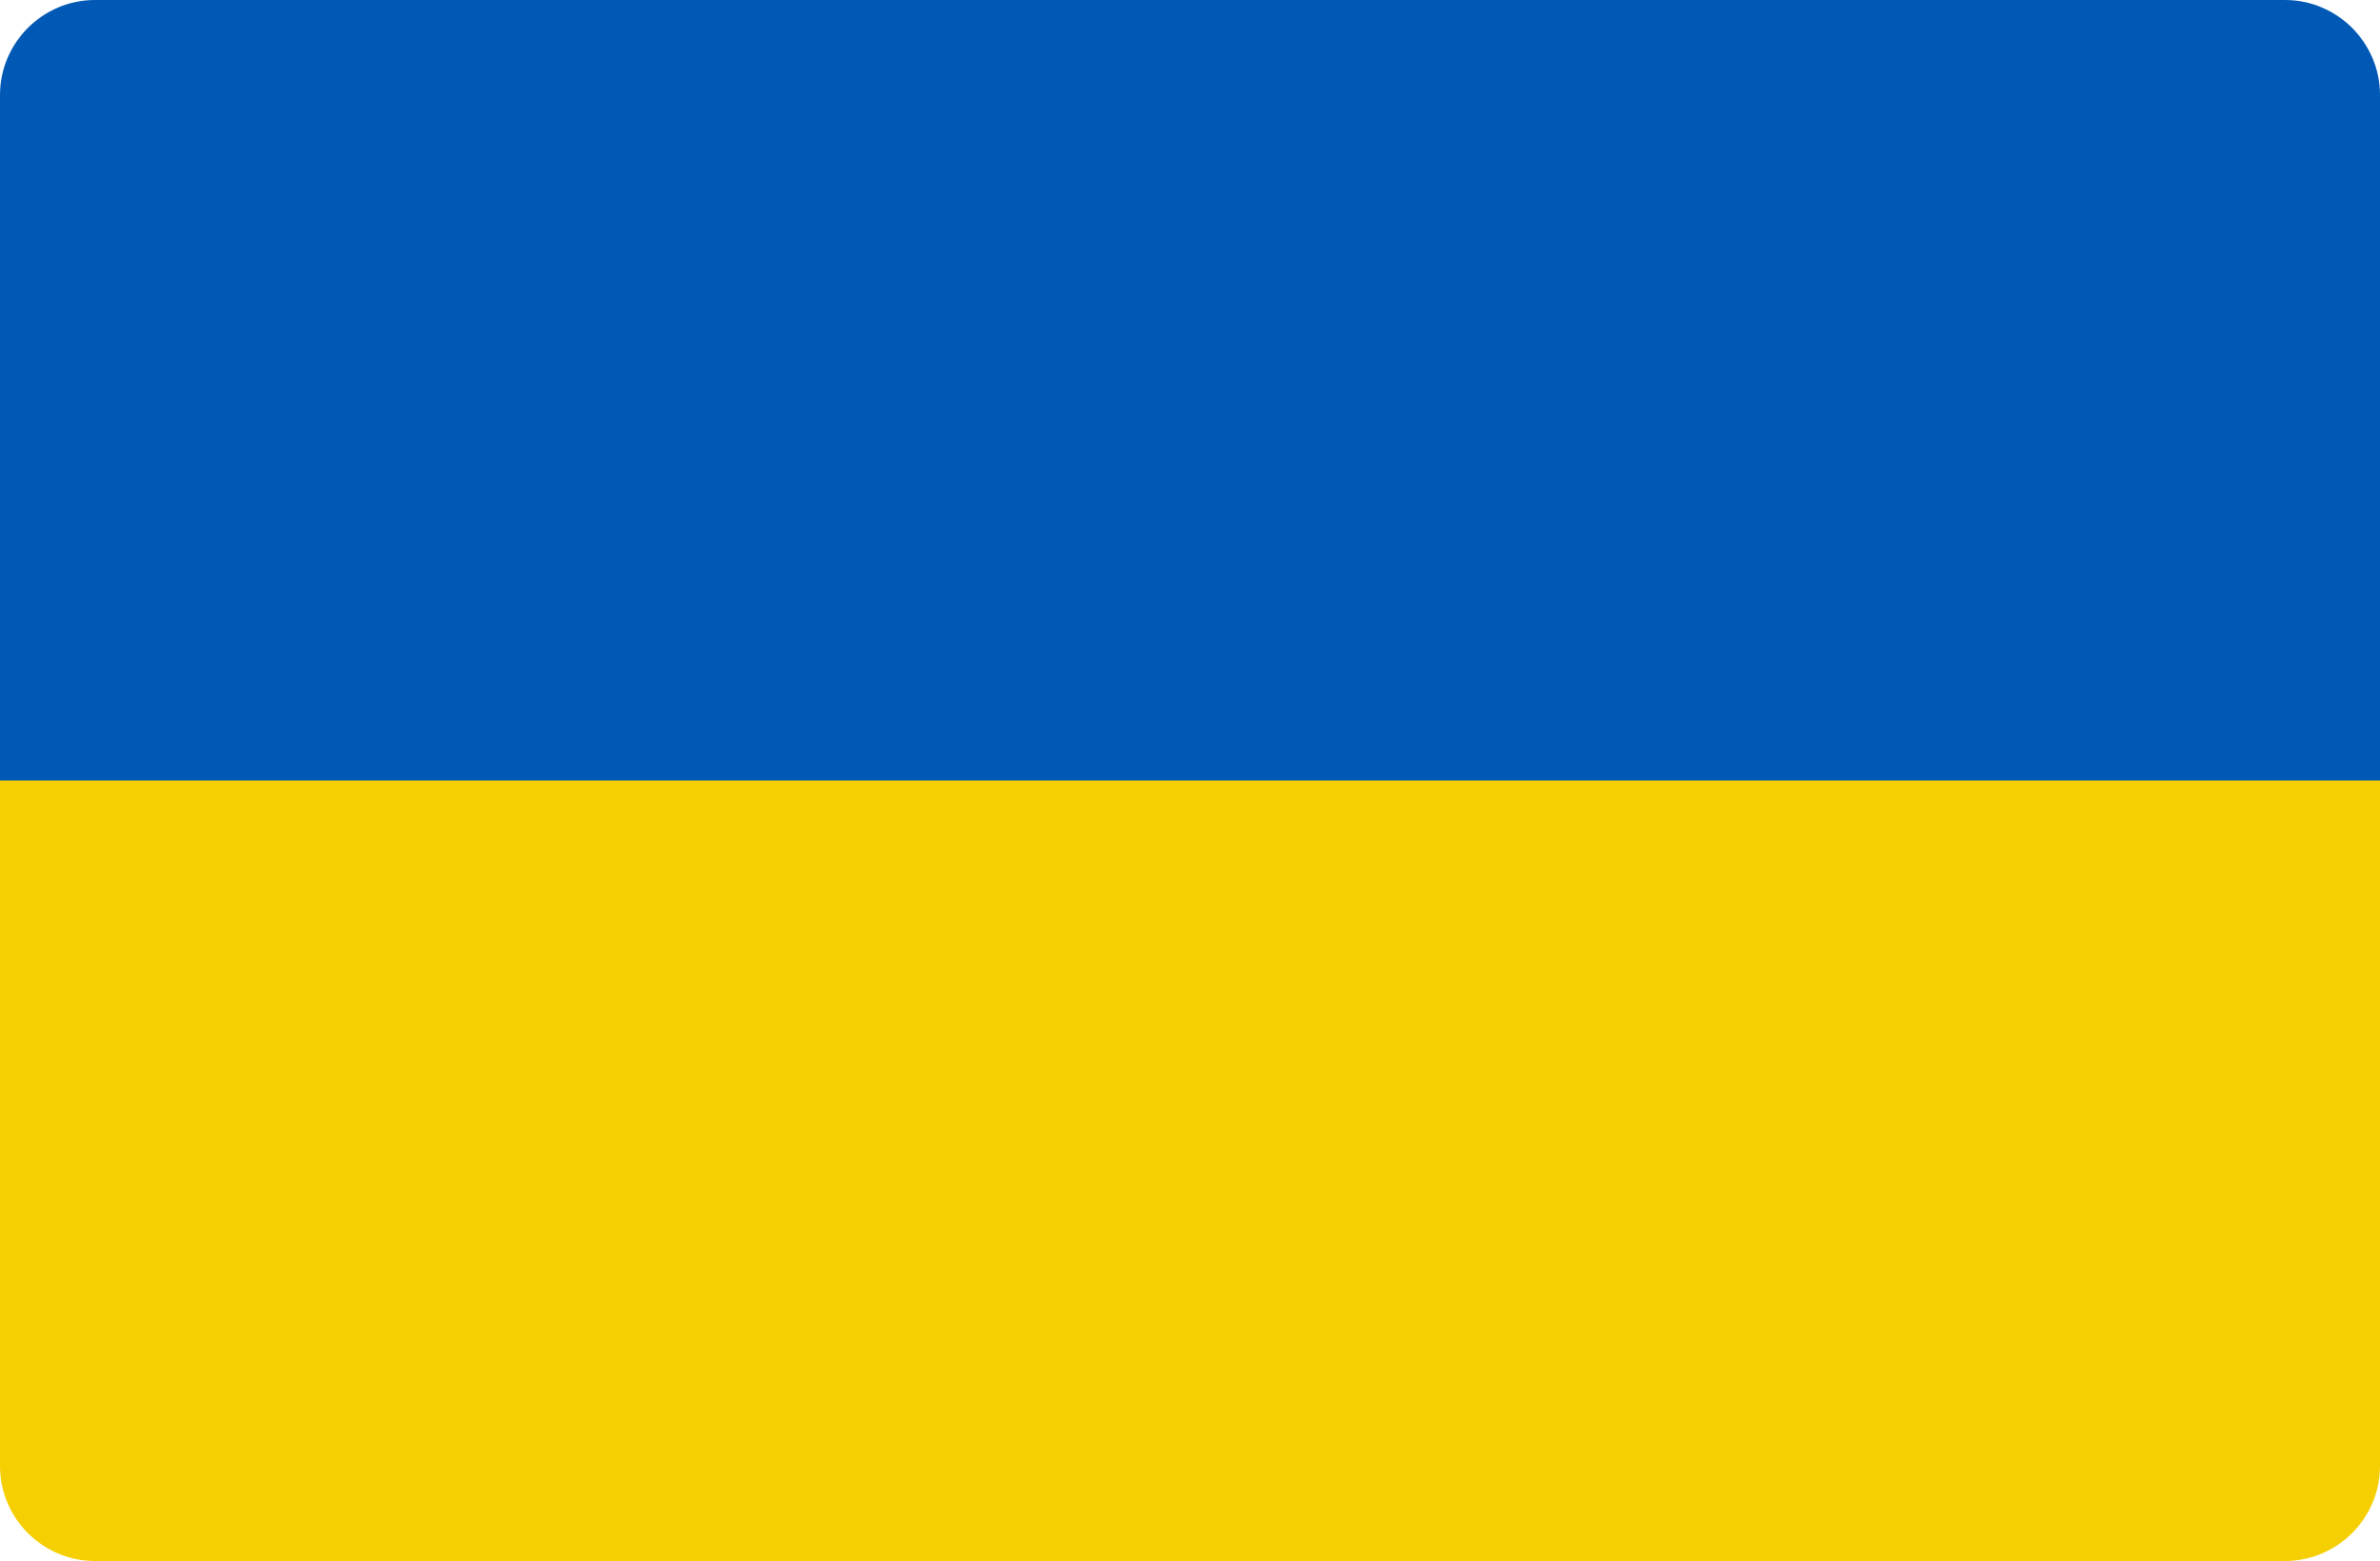
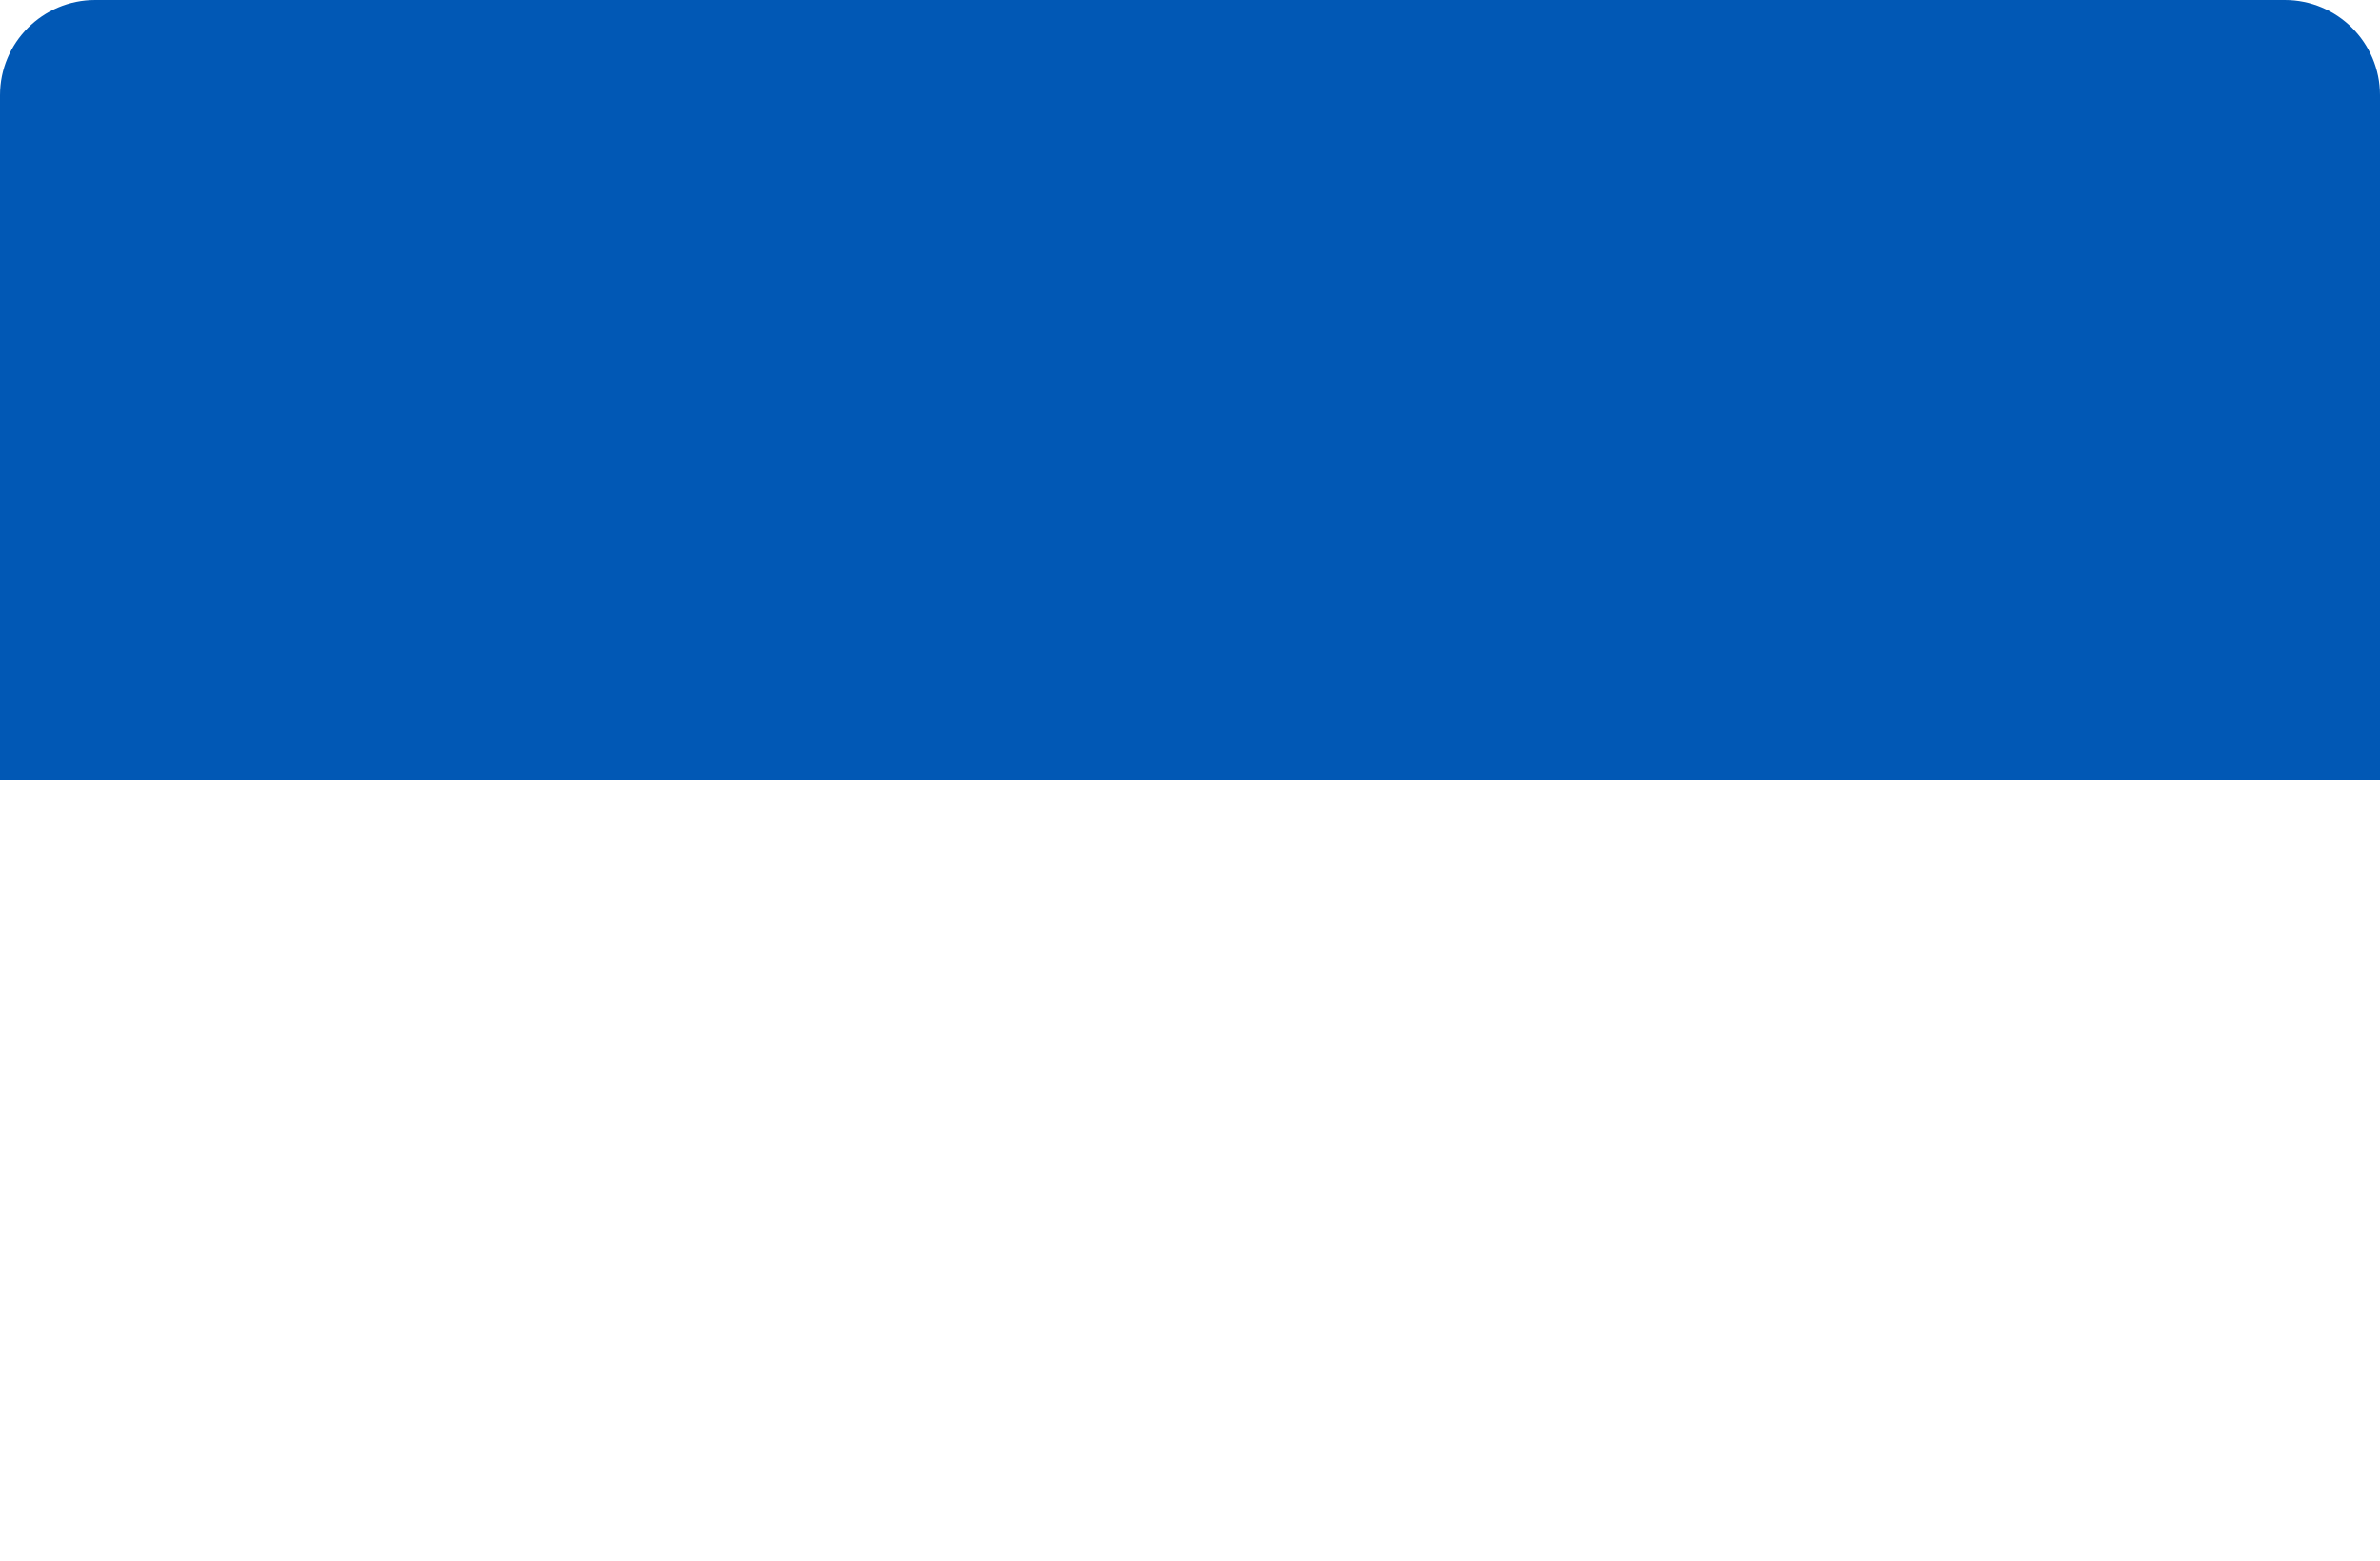
<svg xmlns="http://www.w3.org/2000/svg" width="250" height="164" viewBox="0 0 250 164" fill="none">
  <path d="M0 10C0 4.477 4.477 0 10 0H240C245.523 0 250 4.477 250 10V82H0V10Z" fill="#0158B5" />
-   <path d="M0 82H250V154C250 159.523 245.523 164 240 164H10C4.477 164 0 159.523 0 154V82Z" fill="#F6CF02" />
</svg>